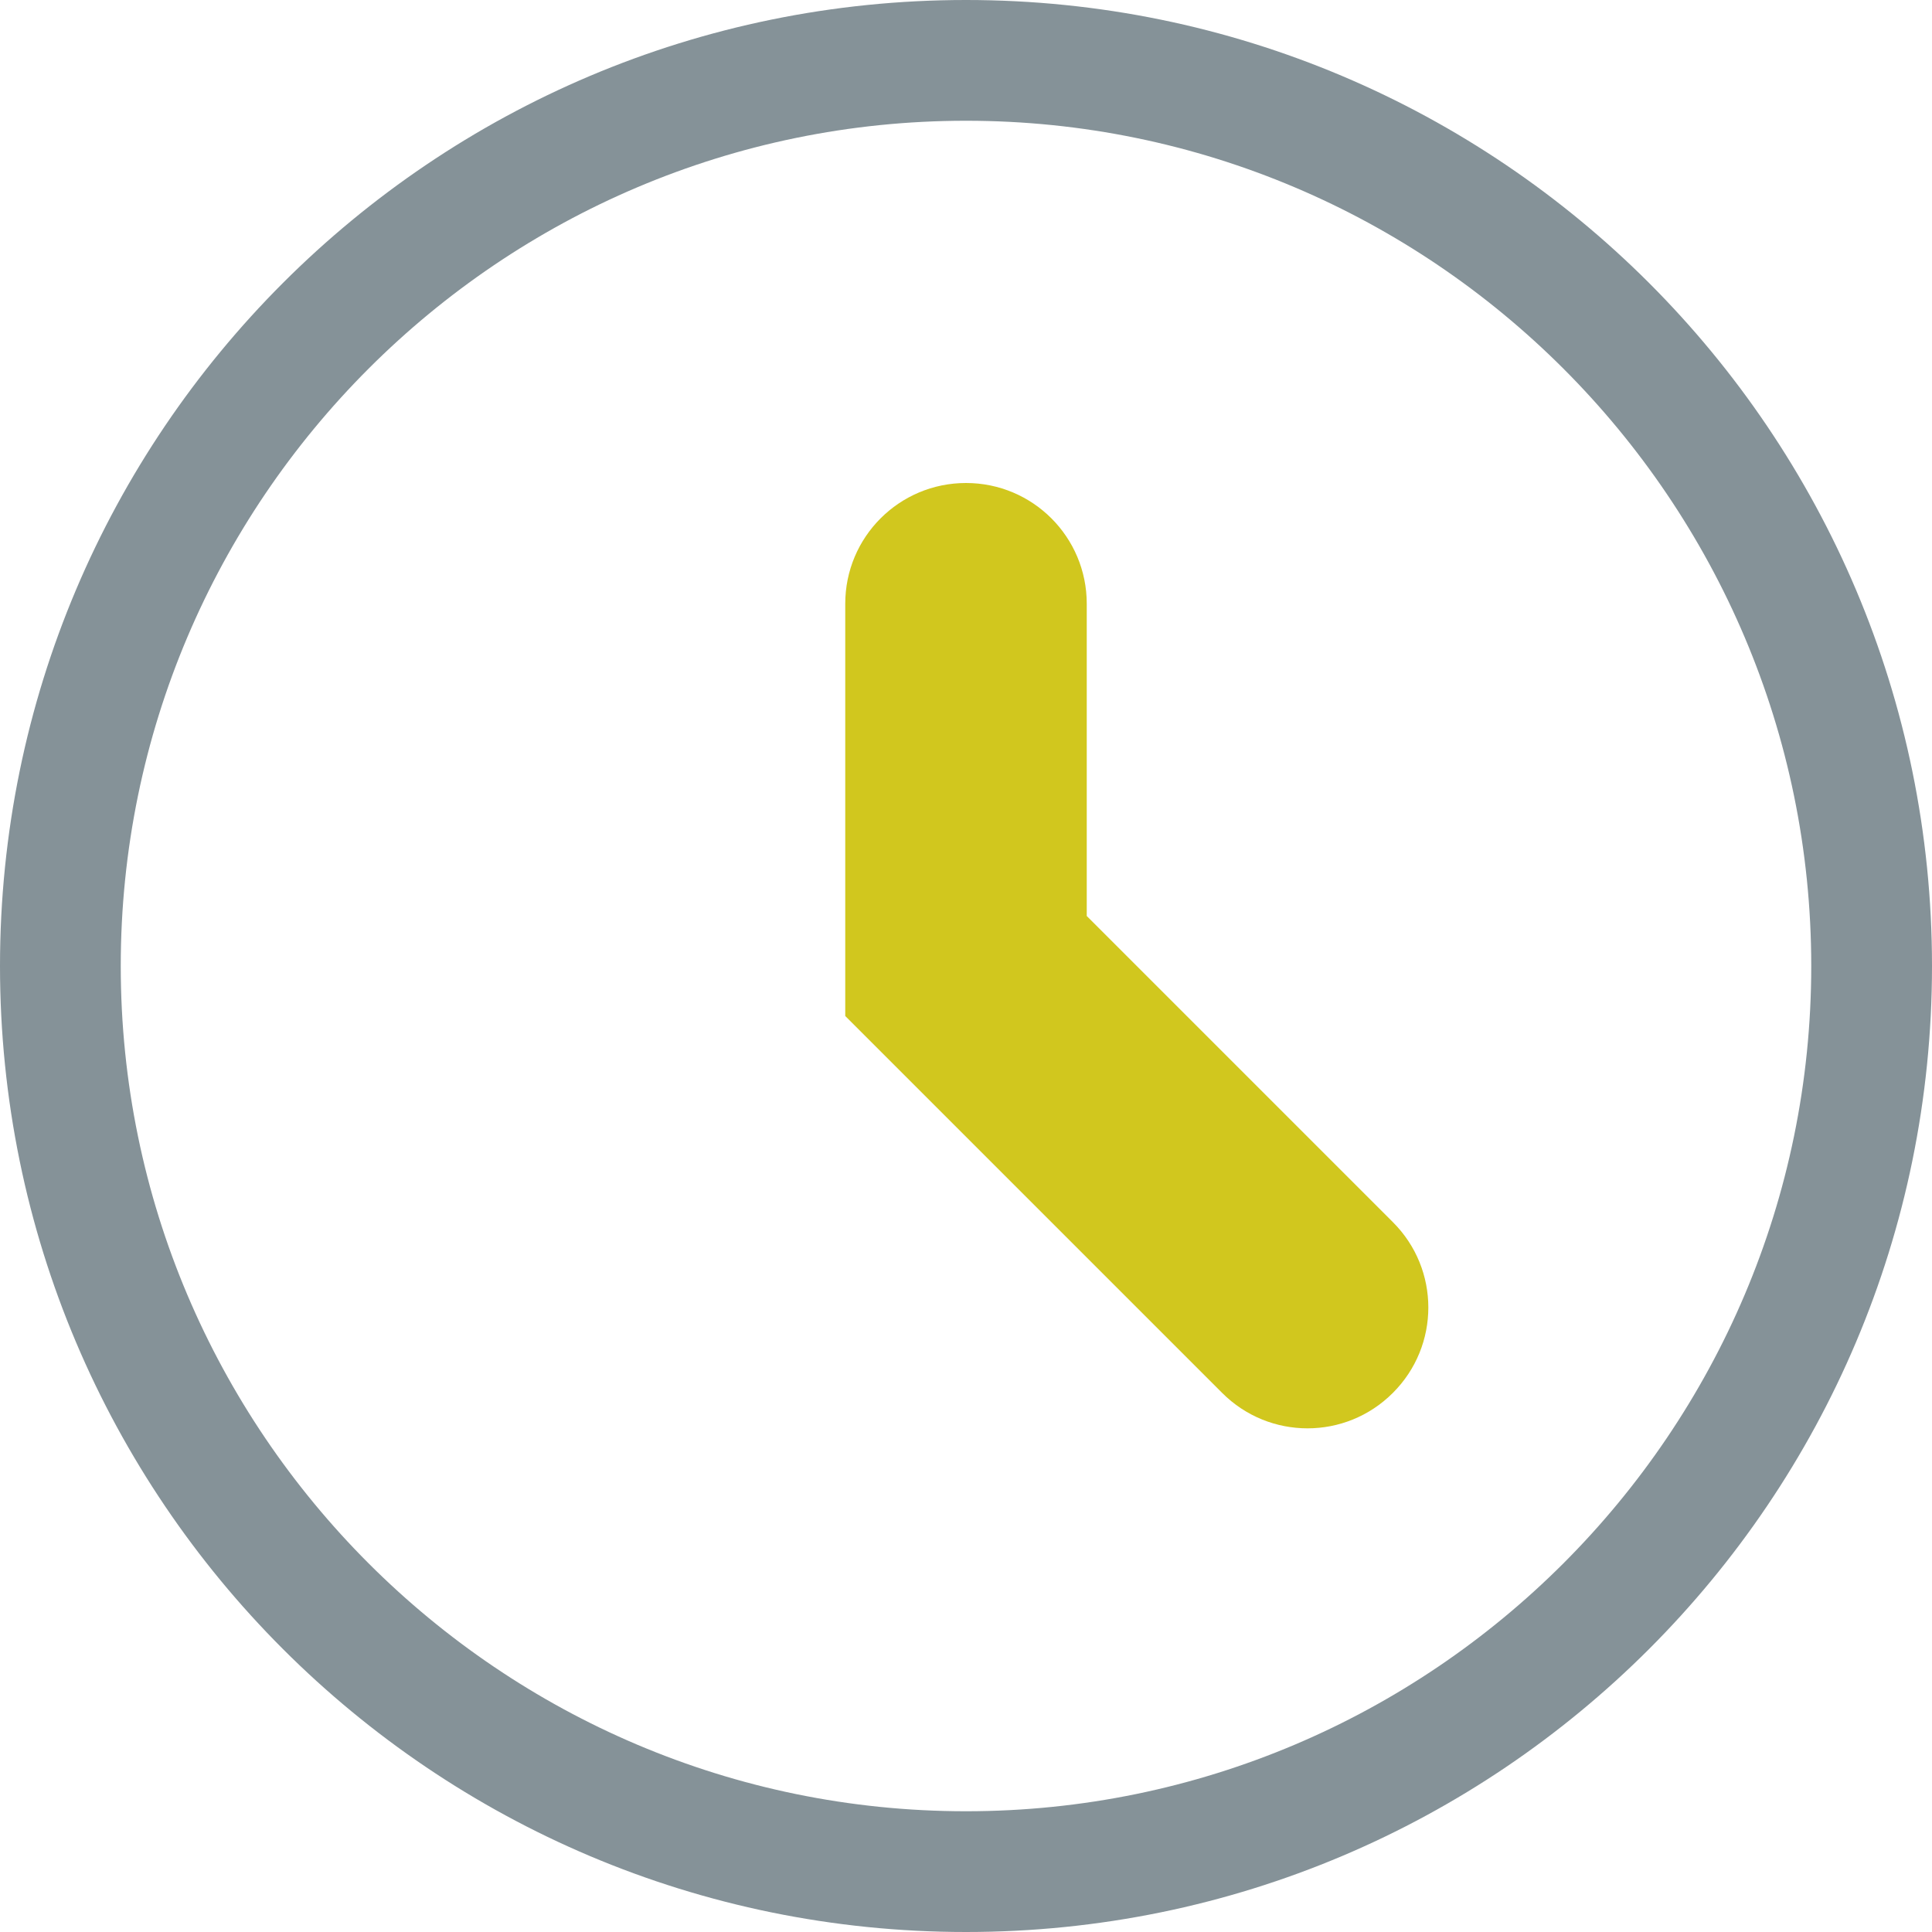
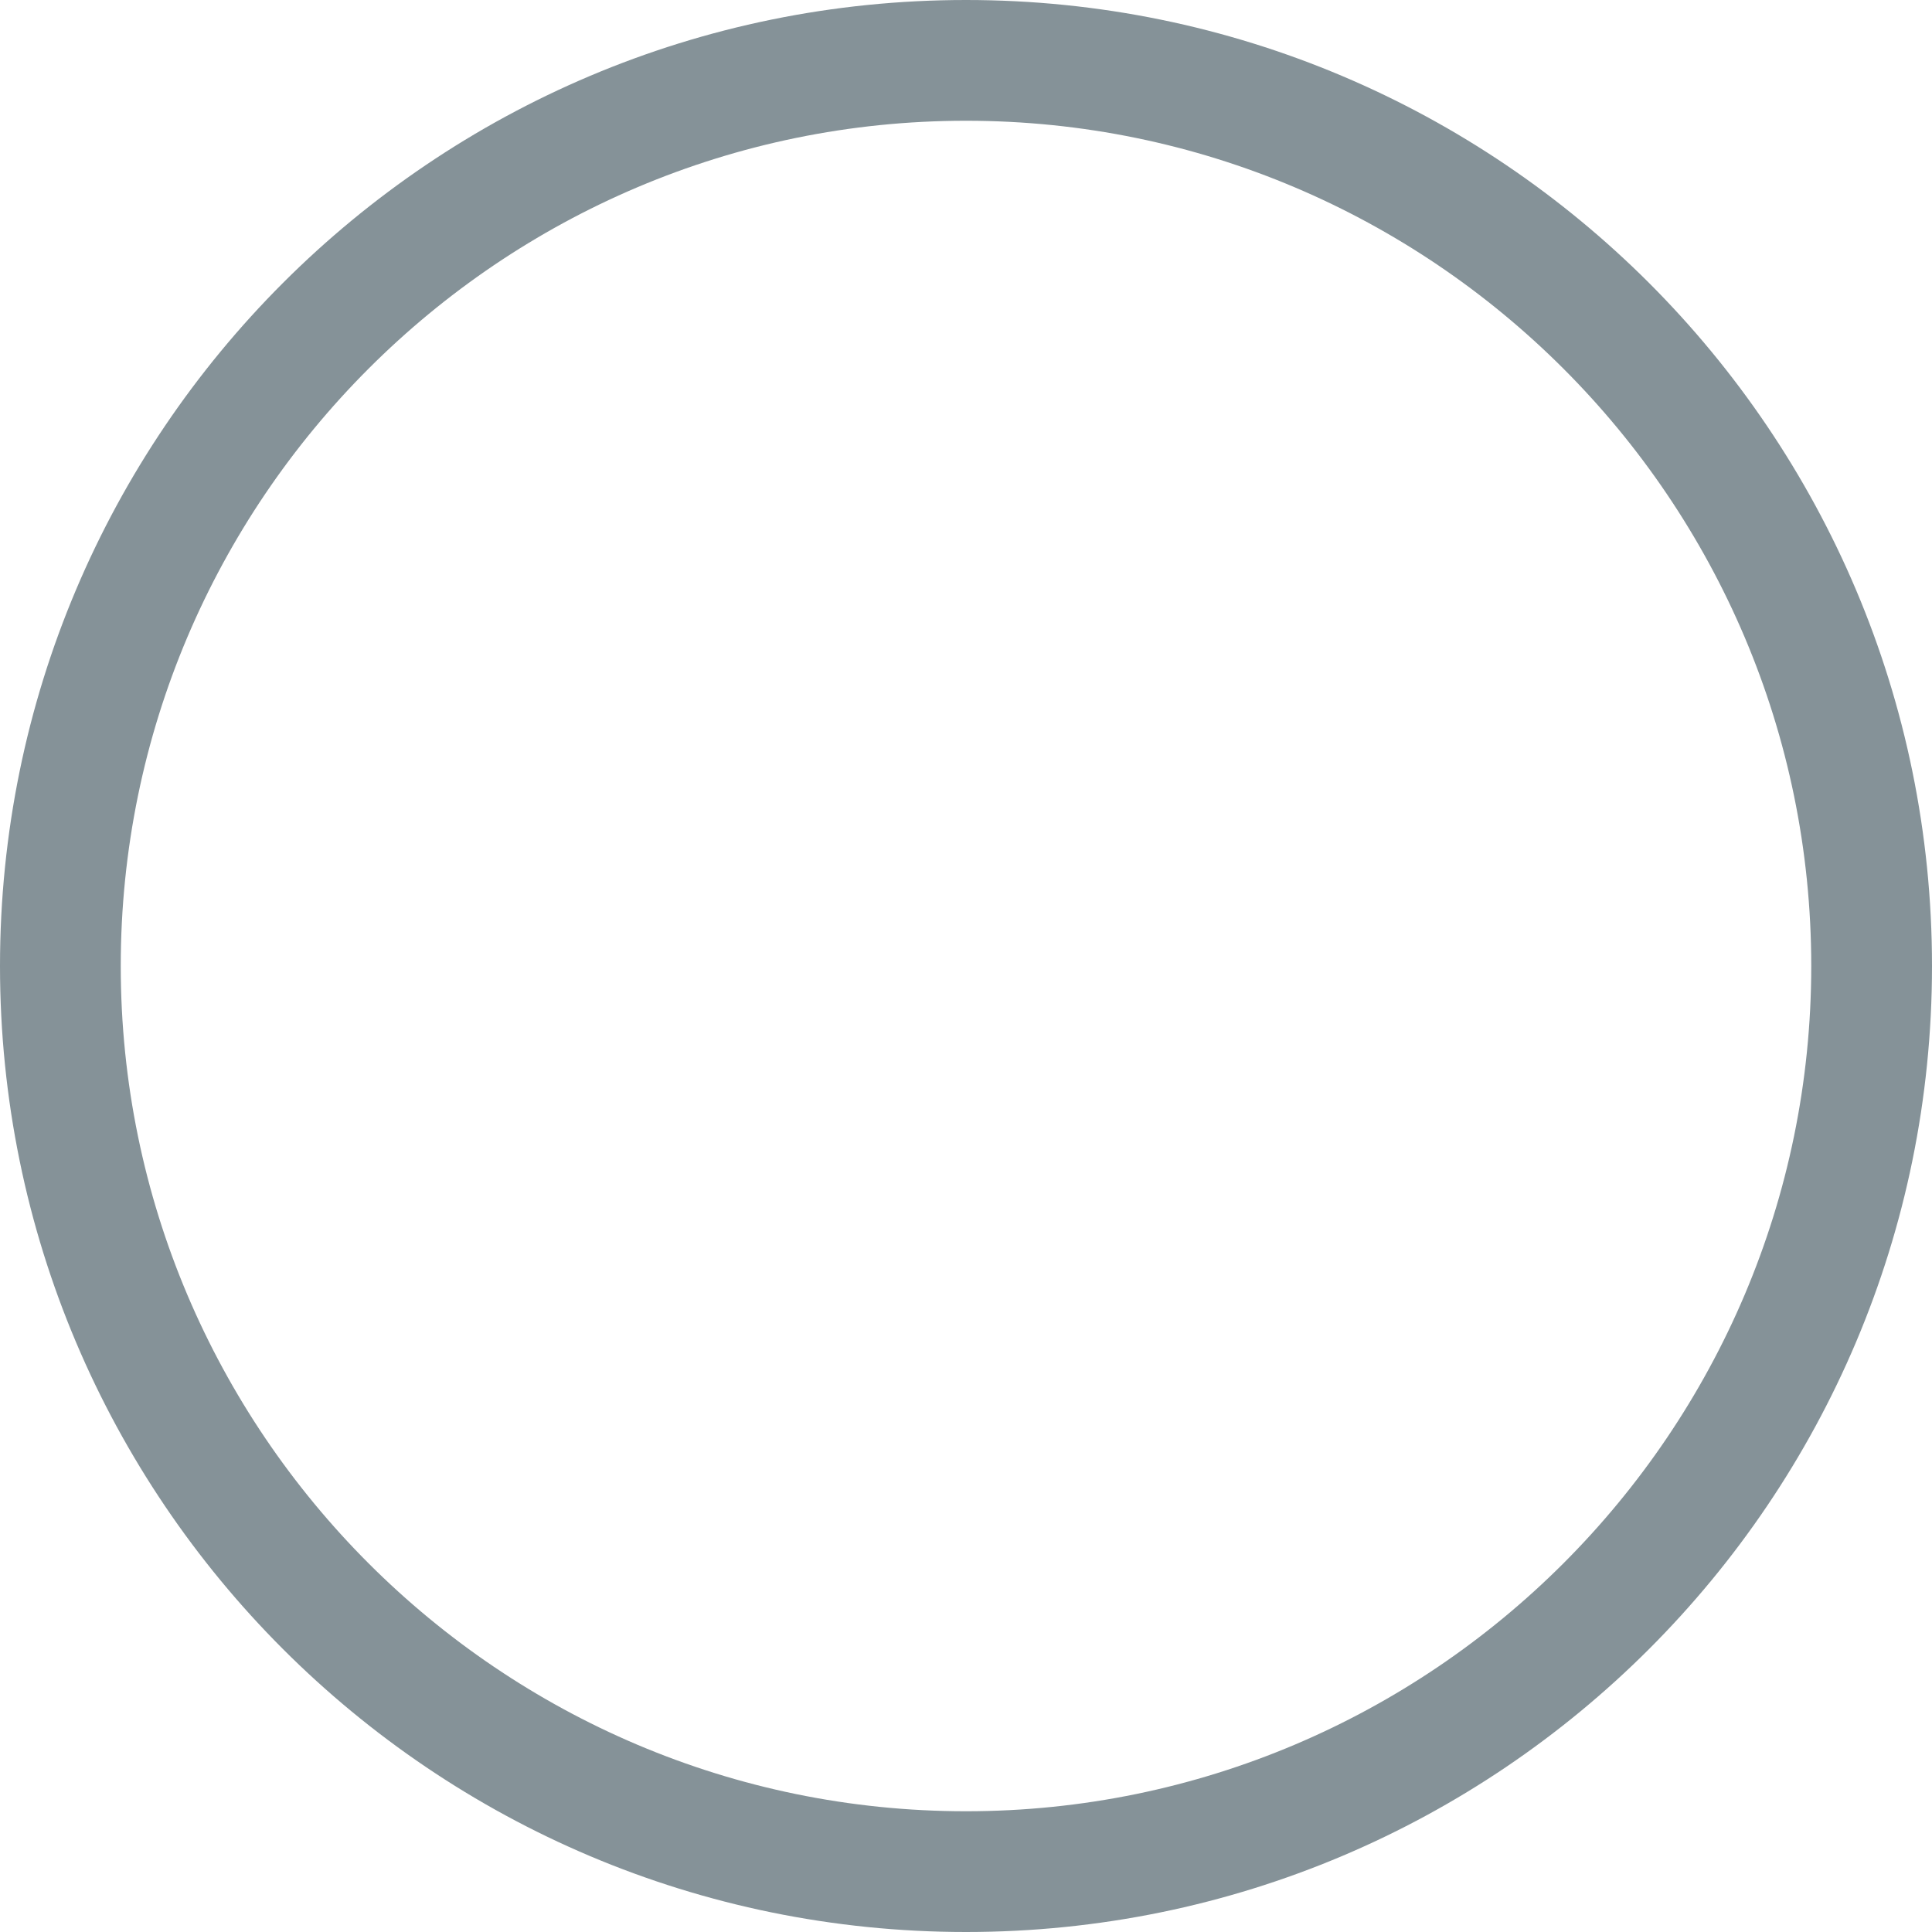
<svg xmlns="http://www.w3.org/2000/svg" enable-background="new 0 0 128 128" height="128px" id="Layer_1" version="1.1" viewBox="0 0 128 128" width="128px" xml:space="preserve" style="max-width: 100%; max-height: 320px;">
  <g>
    <g>
      <path d="M64,0C28.656,0,0,28.656,0,64s28.656,64,64,64s64-28.656,64-64S99.344,0,64,0z M64,120    C33.125,120,8,94.875,8,64S33.125,8,64,8s56,25.125,56,56S94.875,120,64,120z" fill="#B0BEC5" style="fill: rgb(133, 146, 152);" />
    </g>
  </g>
-   <path d="M92.281,80.969L72,60.688V40c0-4.422-3.578-8-8-8s-8,3.578-8,8v27.313l24.969,24.969  c3.125,3.133,8.188,3.133,11.313,0C95.414,89.156,95.414,84.092,92.281,80.969z" fill="#03A9F4" style="fill: rgb(209, 199, 30);" />
</svg>